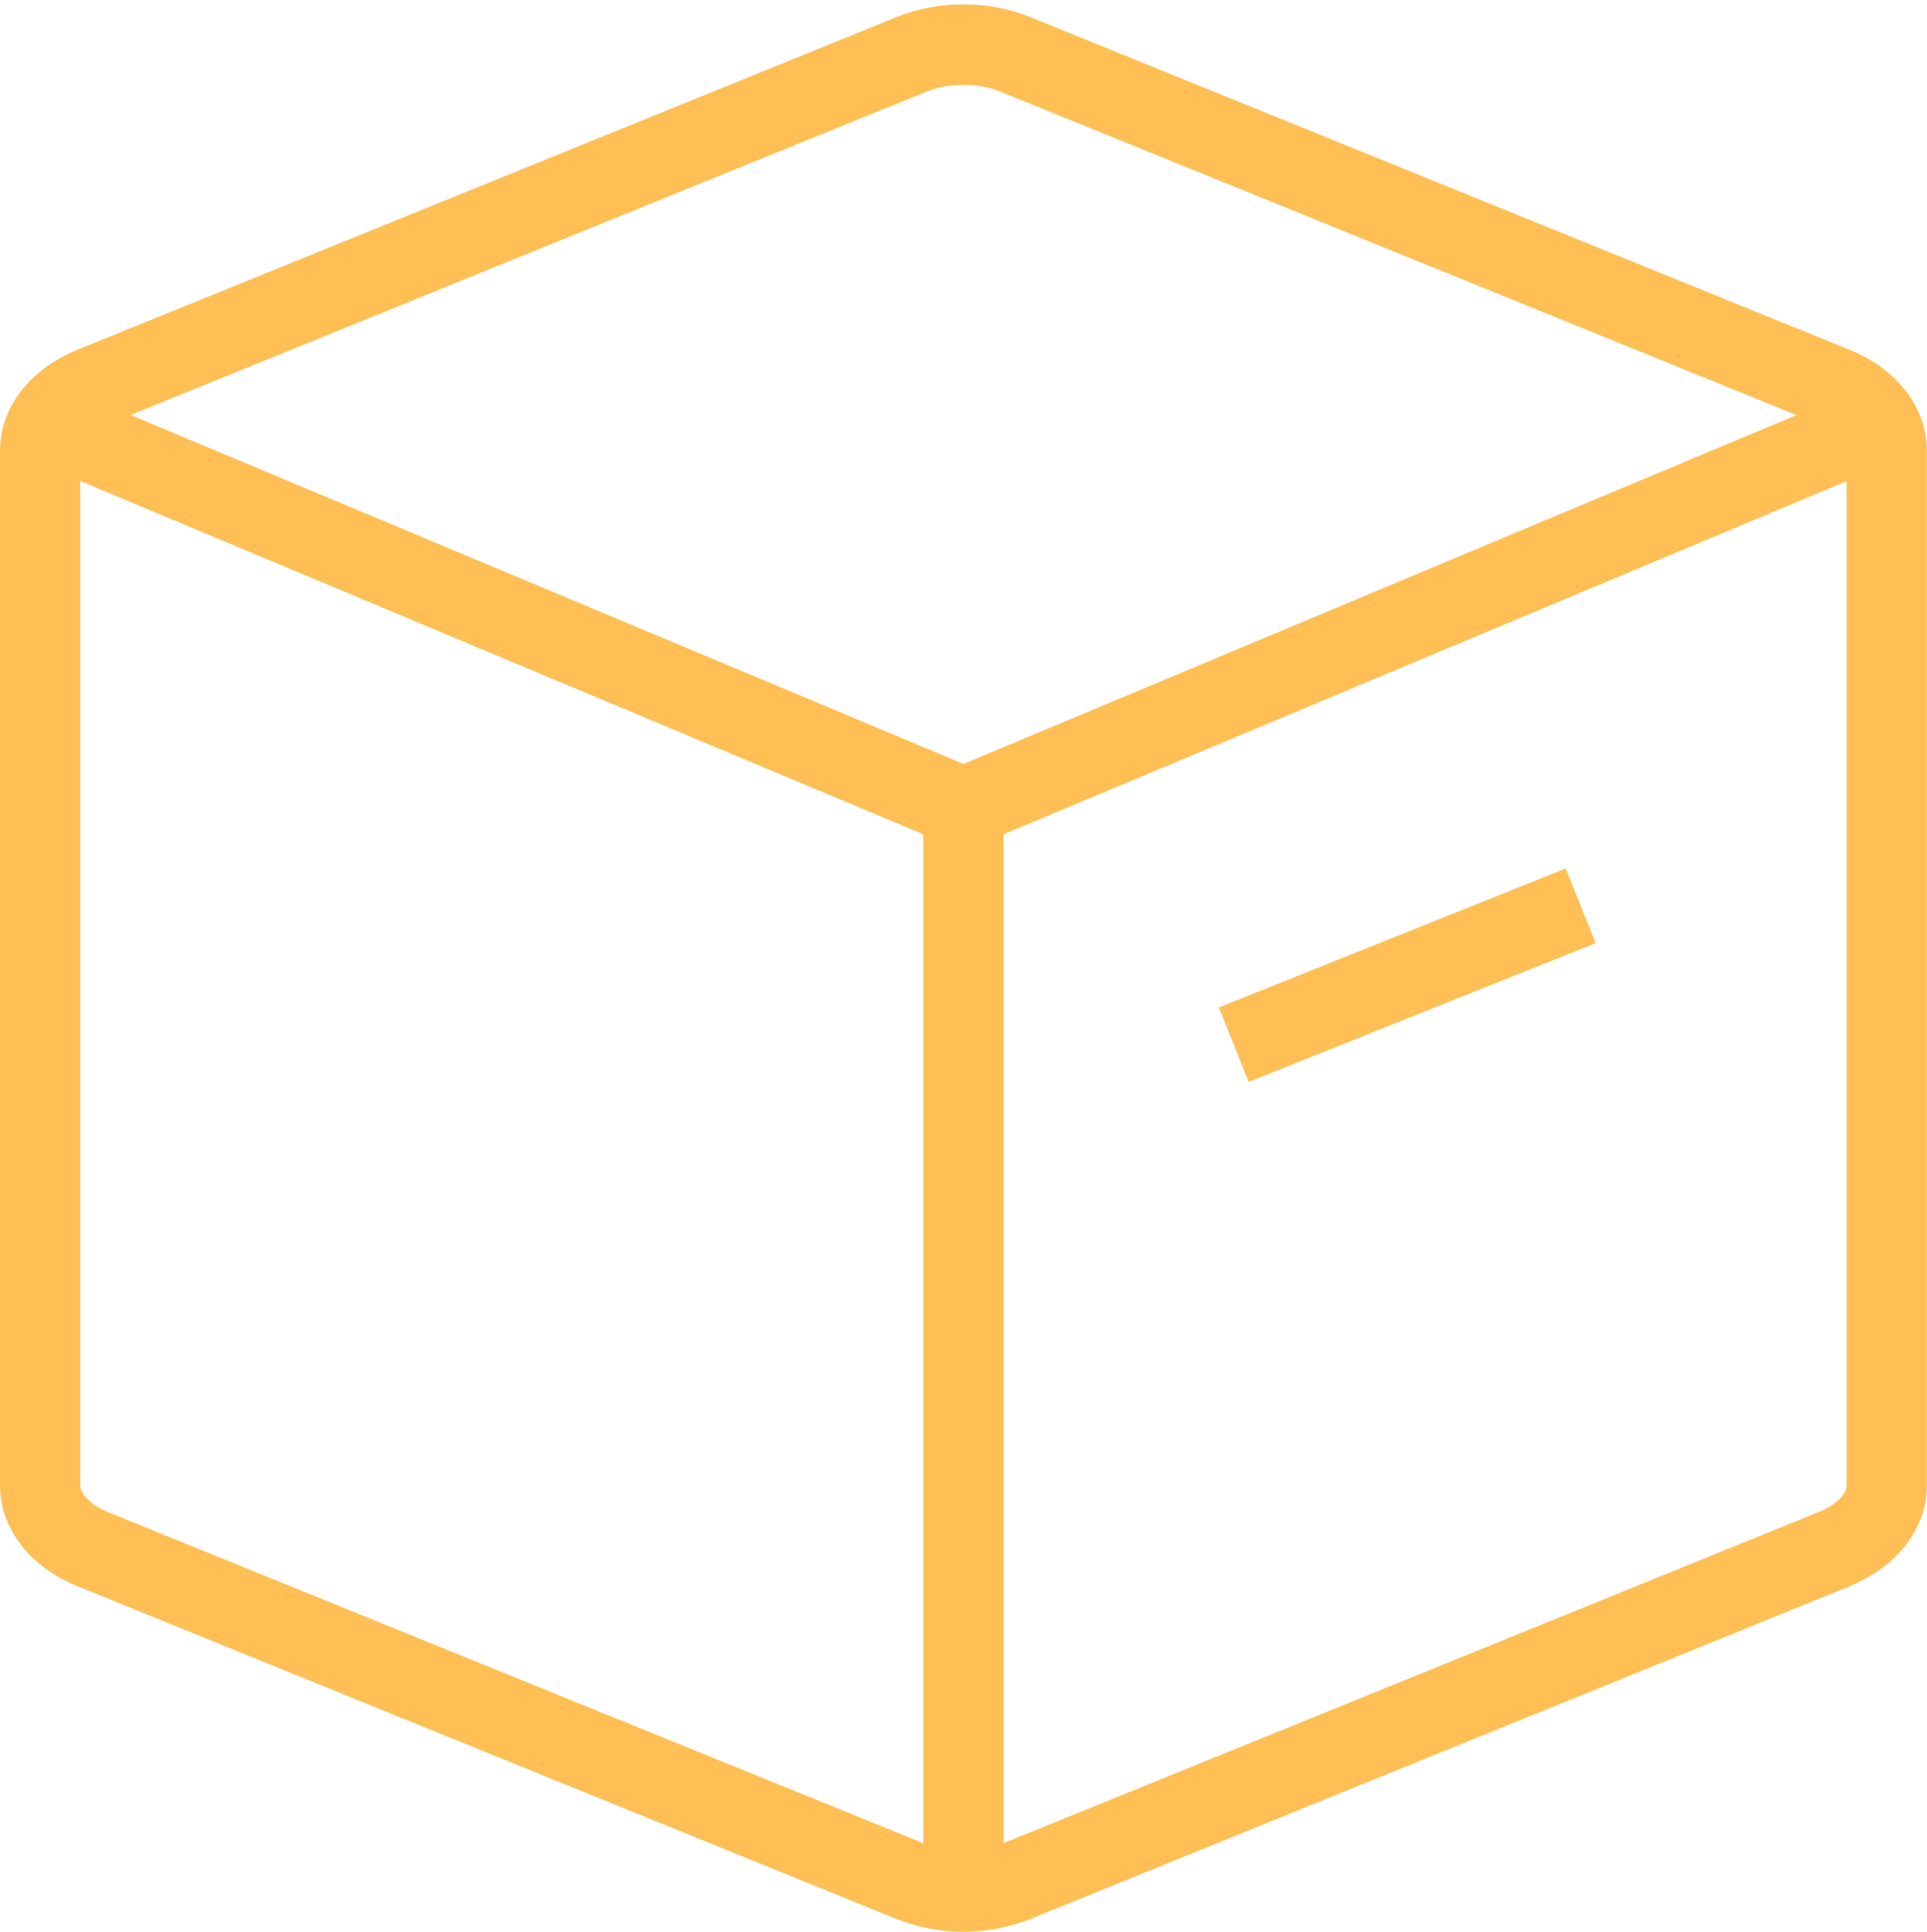
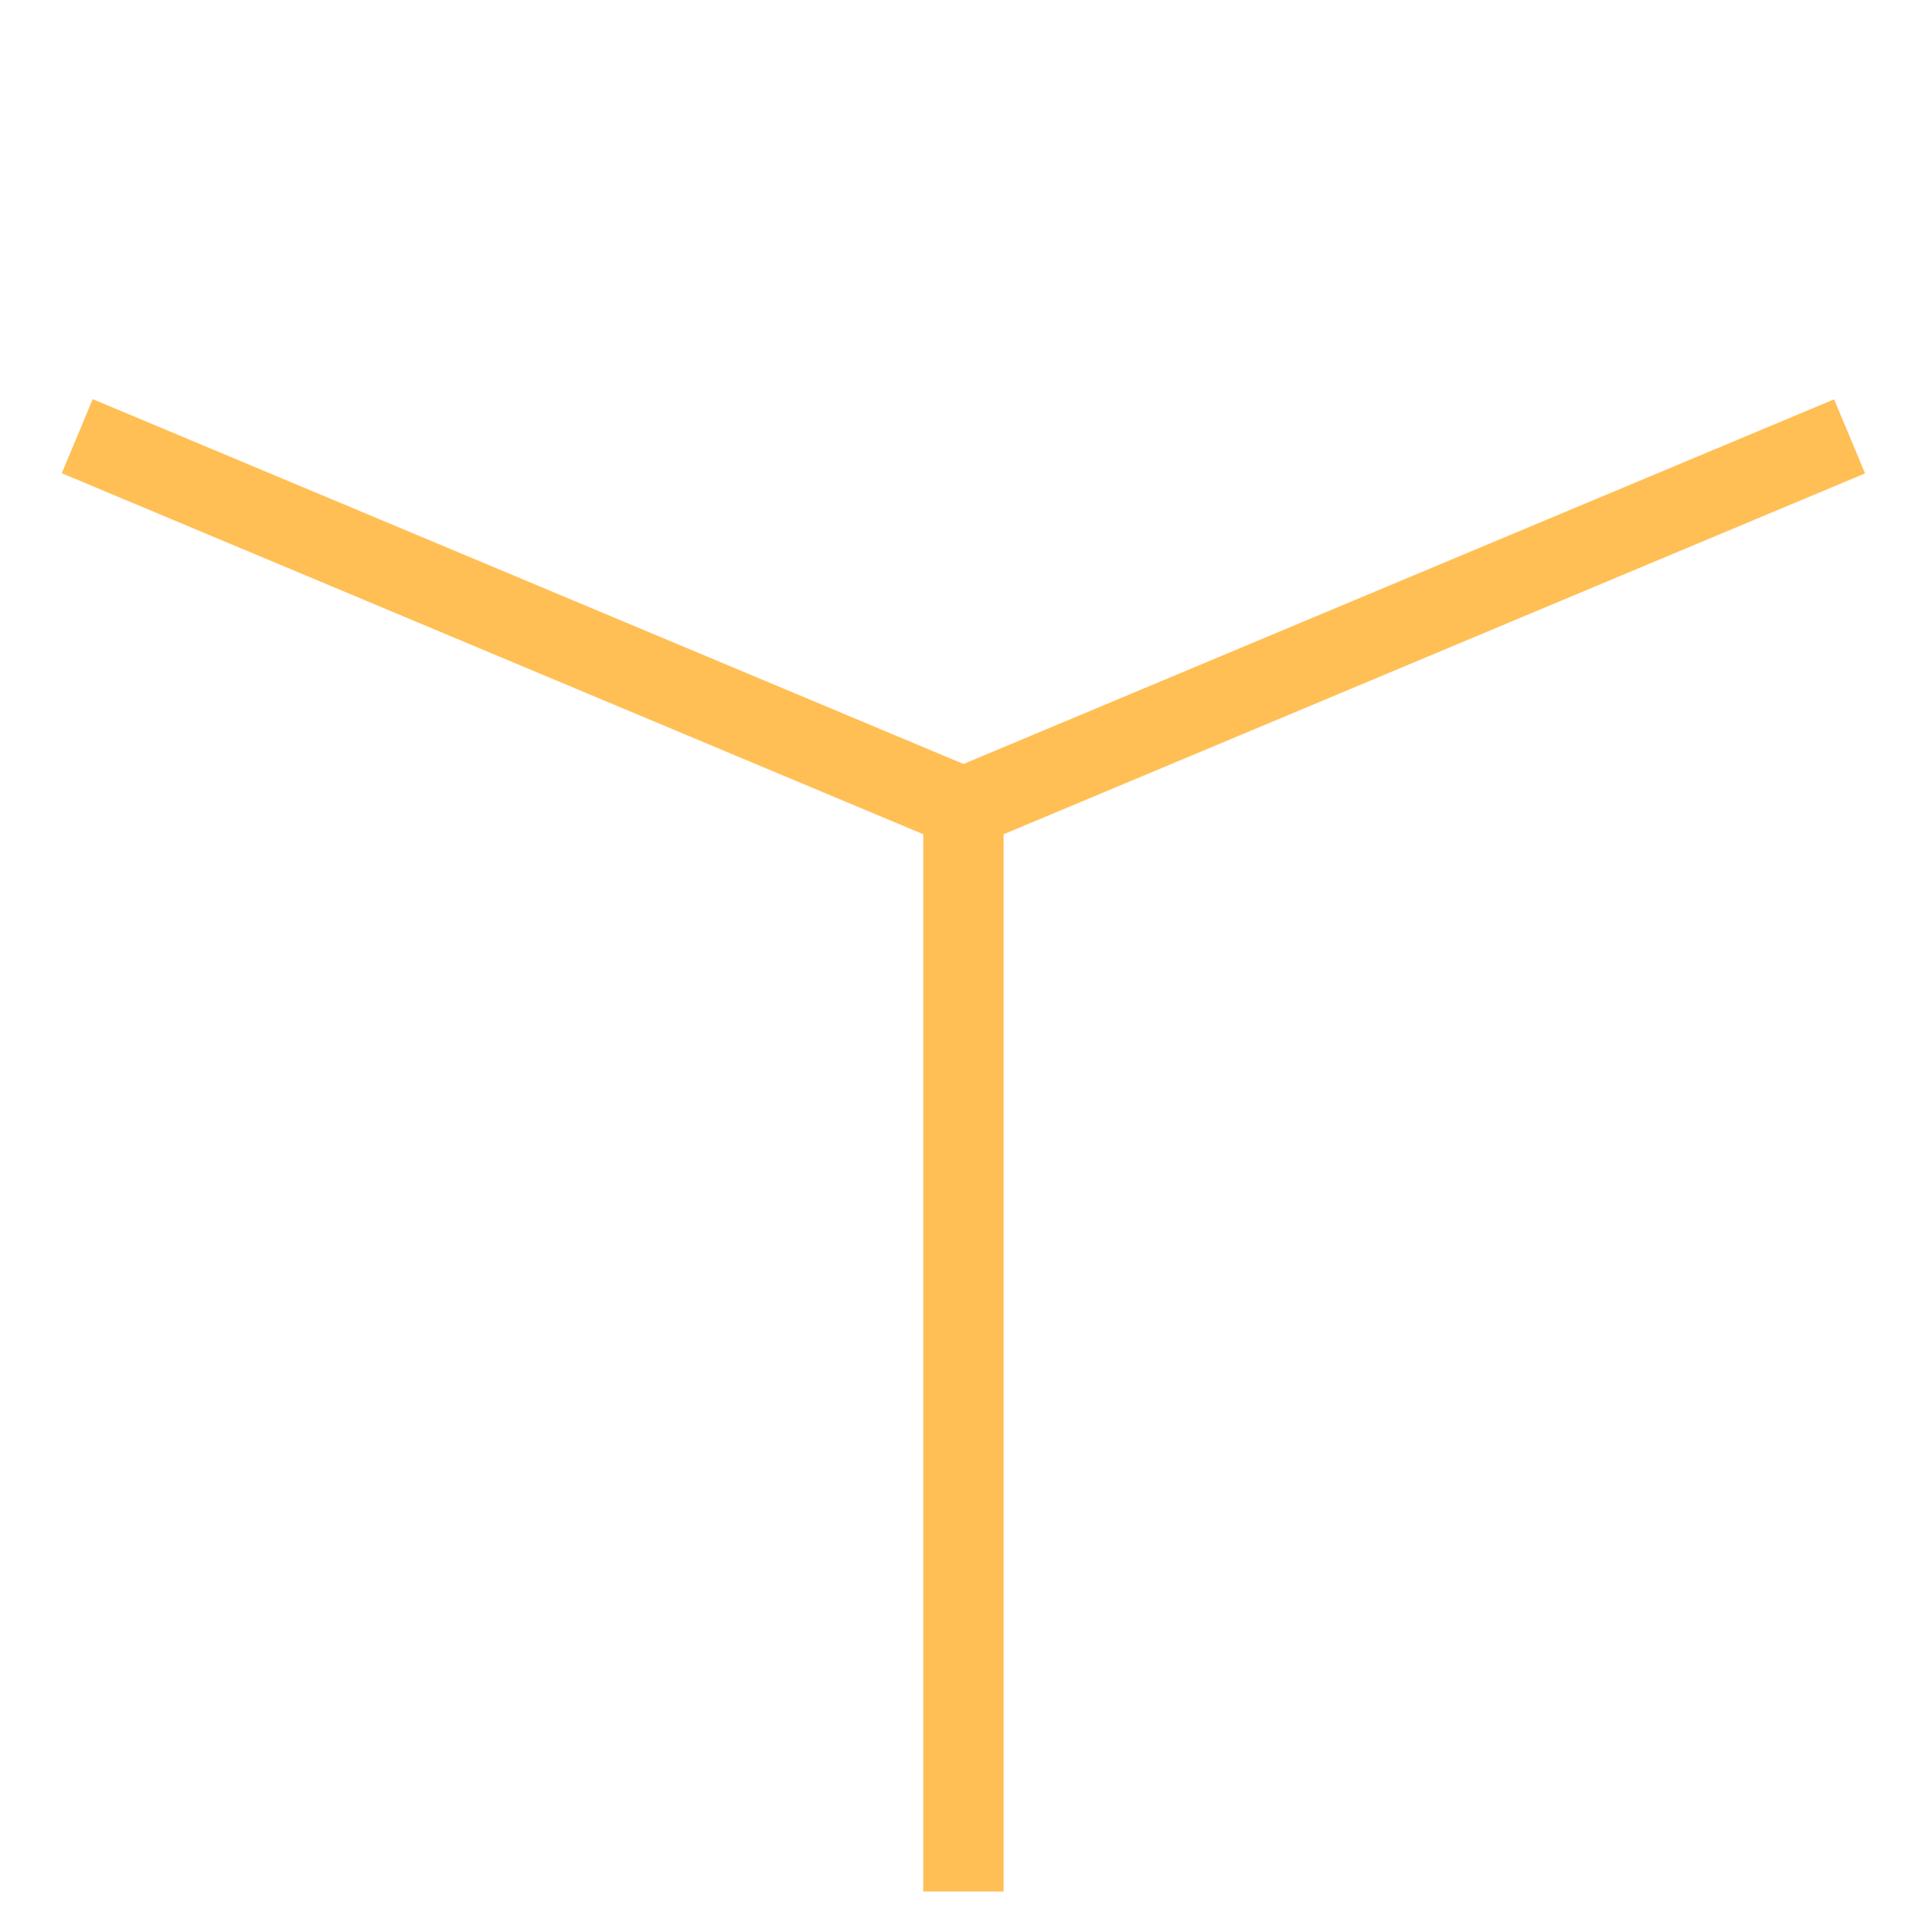
<svg xmlns="http://www.w3.org/2000/svg" fill="#000000" height="44.1" preserveAspectRatio="xMidYMid meet" version="1" viewBox="0.0 -0.1 44.0 44.1" width="44" zoomAndPan="magnify">
  <g fill="#ffbf55" id="change1_1">
-     <path d="M 27.832 22.898 L 35.75 19.727 L 36.434 21.43 L 28.512 24.598 L 27.832 22.898" />
-     <path d="M 22 1.836 C 21.707 1.836 21.41 1.887 21.152 1.992 L 2.449 9.59 C 2.086 9.734 1.832 9.98 1.832 10.188 L 1.832 33.809 C 1.832 34.016 2.086 34.262 2.449 34.414 L 21.152 42.008 C 21.668 42.219 22.328 42.219 22.84 42.008 L 41.547 34.41 C 41.91 34.262 42.164 34.02 42.164 33.809 L 42.164 10.188 C 42.164 9.98 41.91 9.734 41.547 9.59 L 22.844 1.992 C 22.586 1.887 22.293 1.836 22 1.836 Z M 22 44 C 21.469 44 20.945 43.898 20.465 43.707 L 1.762 36.109 C 0.676 35.668 0 34.789 0 33.809 L 0 10.188 C 0 9.211 0.676 8.332 1.762 7.887 L 20.465 0.293 C 21.422 -0.098 22.57 -0.098 23.531 0.293 L 42.234 7.887 C 43.324 8.328 43.996 9.211 43.996 10.188 L 43.996 33.809 C 43.996 34.789 43.324 35.668 42.234 36.109 C 42.234 36.109 42.234 36.109 42.234 36.113 L 23.531 43.707 C 23.055 43.898 22.523 44 22 44" />
    <path d="M 22.914 43.082 L 21.082 43.082 L 21.082 18.945 L 1.41 10.703 L 2.117 9.012 L 22.352 17.488 L 22.914 18.332 L 22.914 43.082" />
    <path d="M 20.797 17.844 L 41.879 9.016 L 42.586 10.707 L 21.508 19.535 L 20.797 17.844" />
  </g>
</svg>